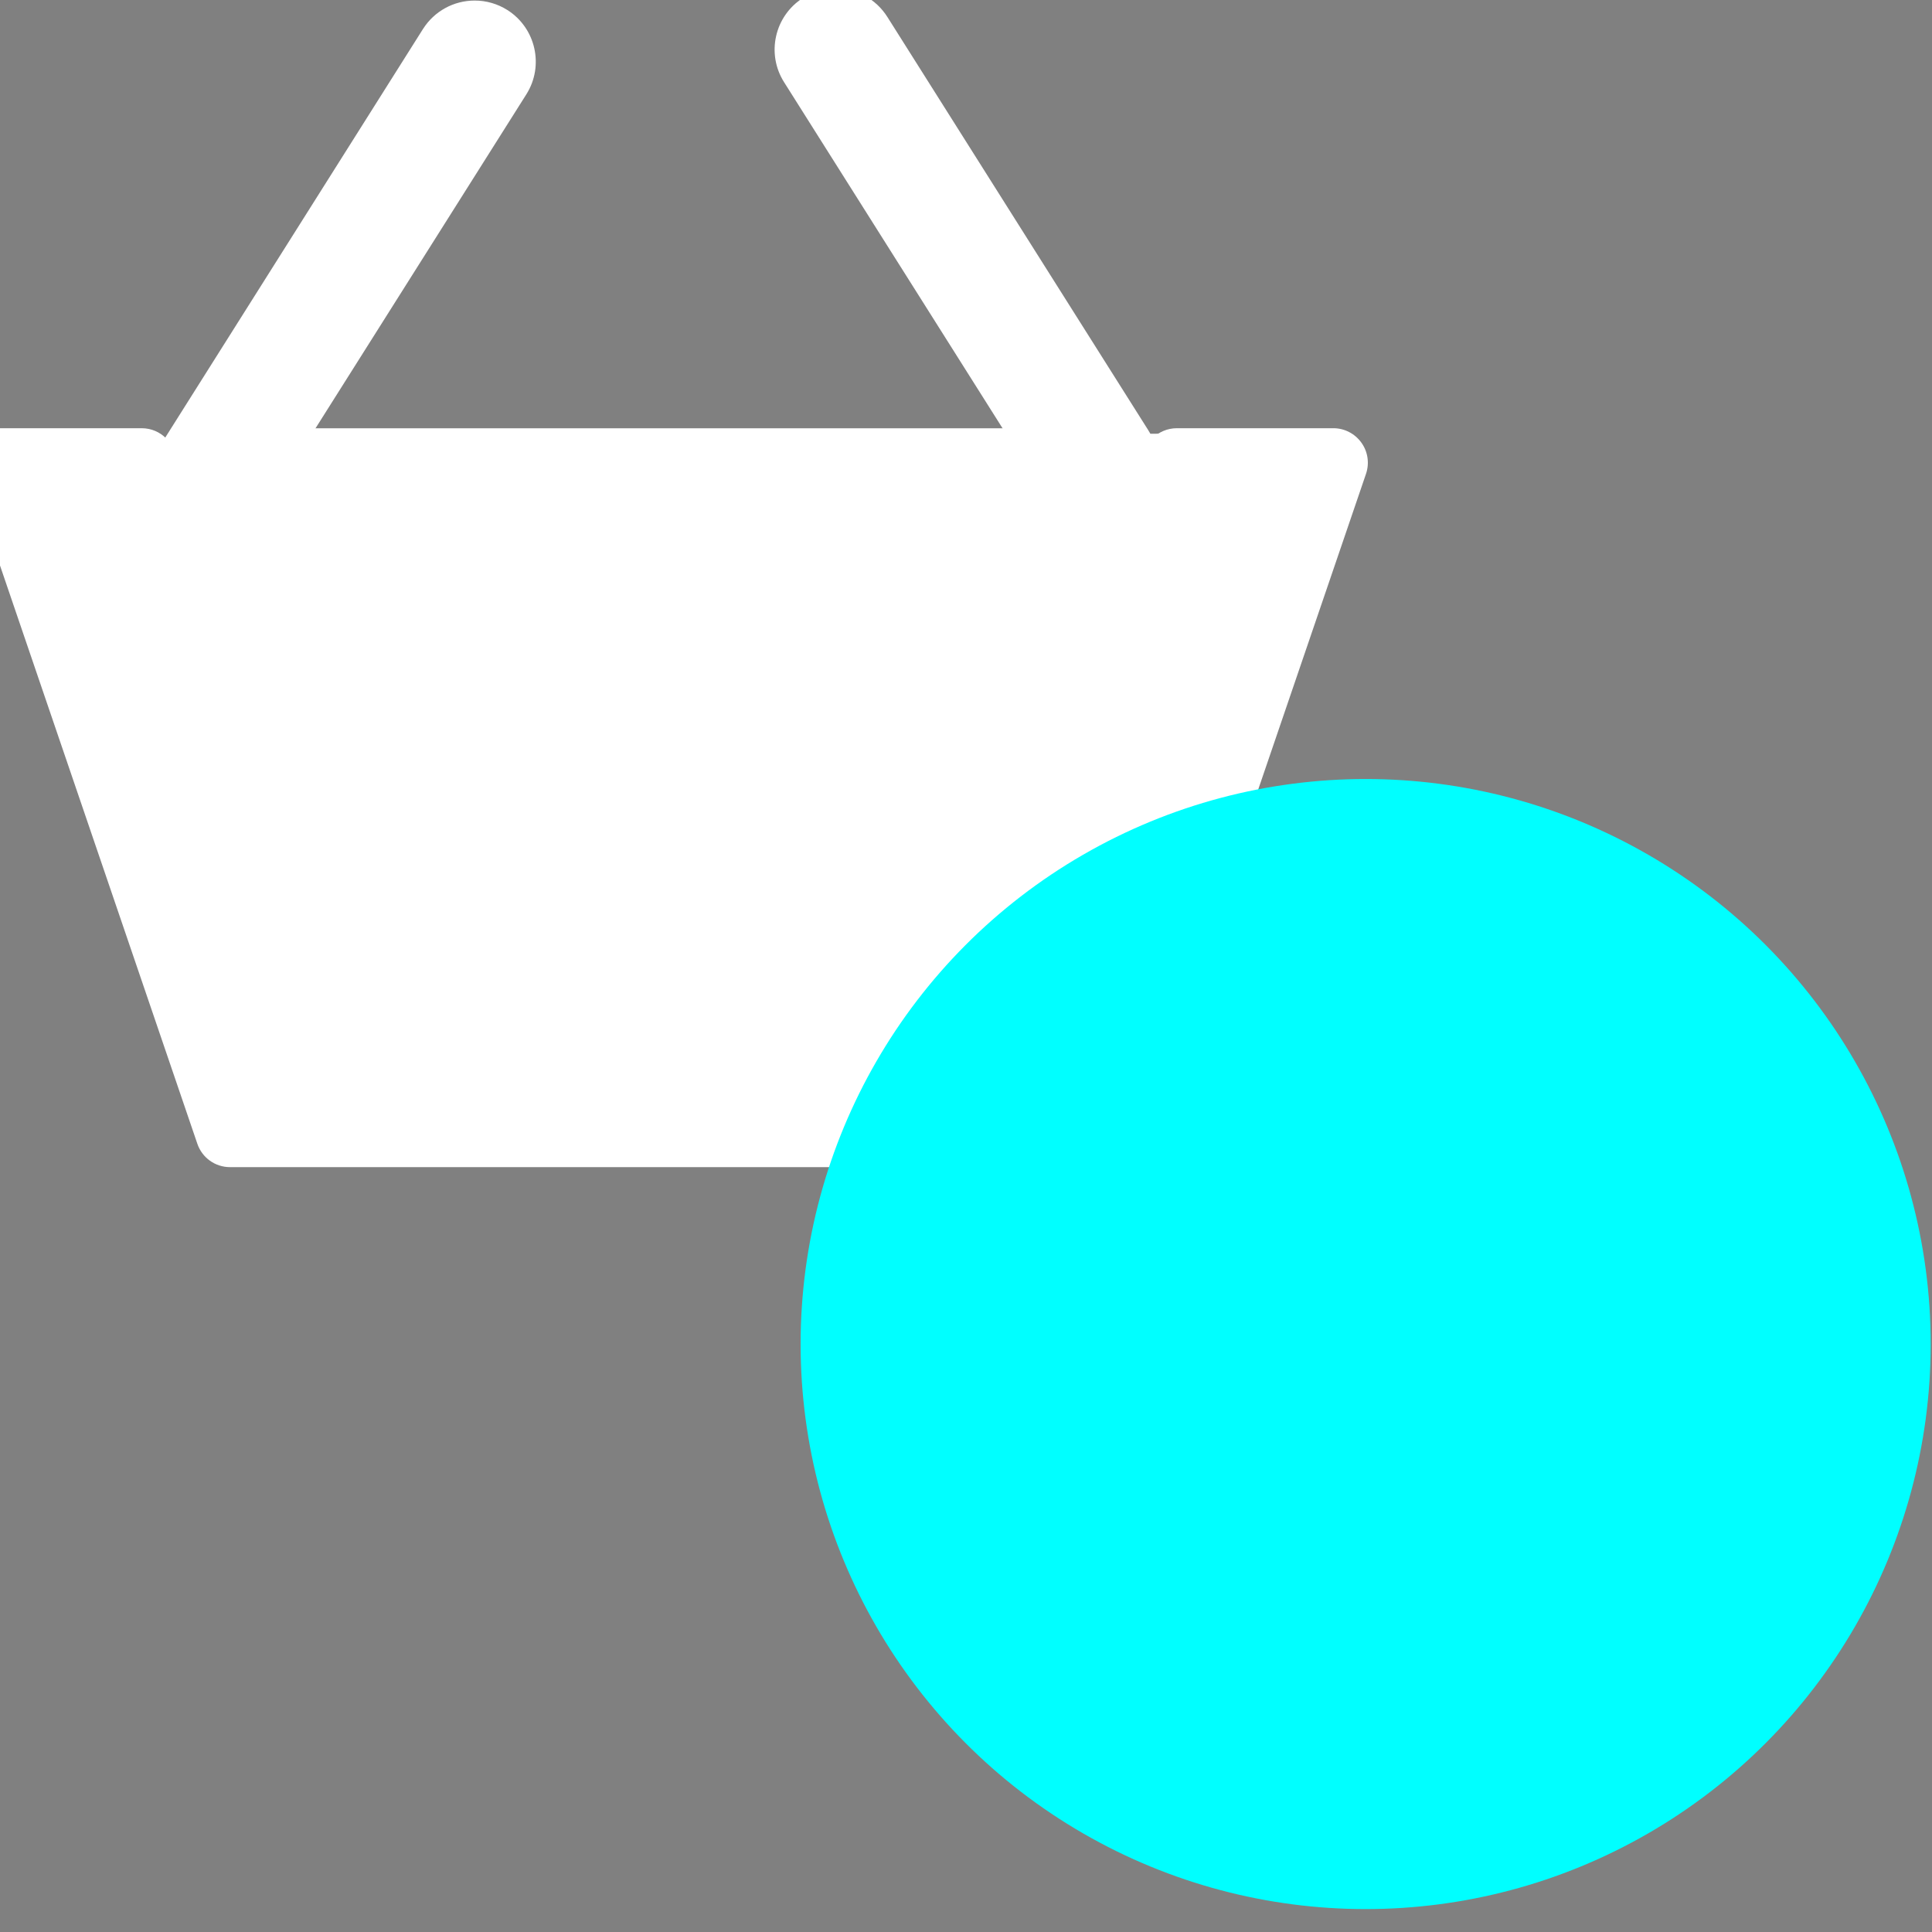
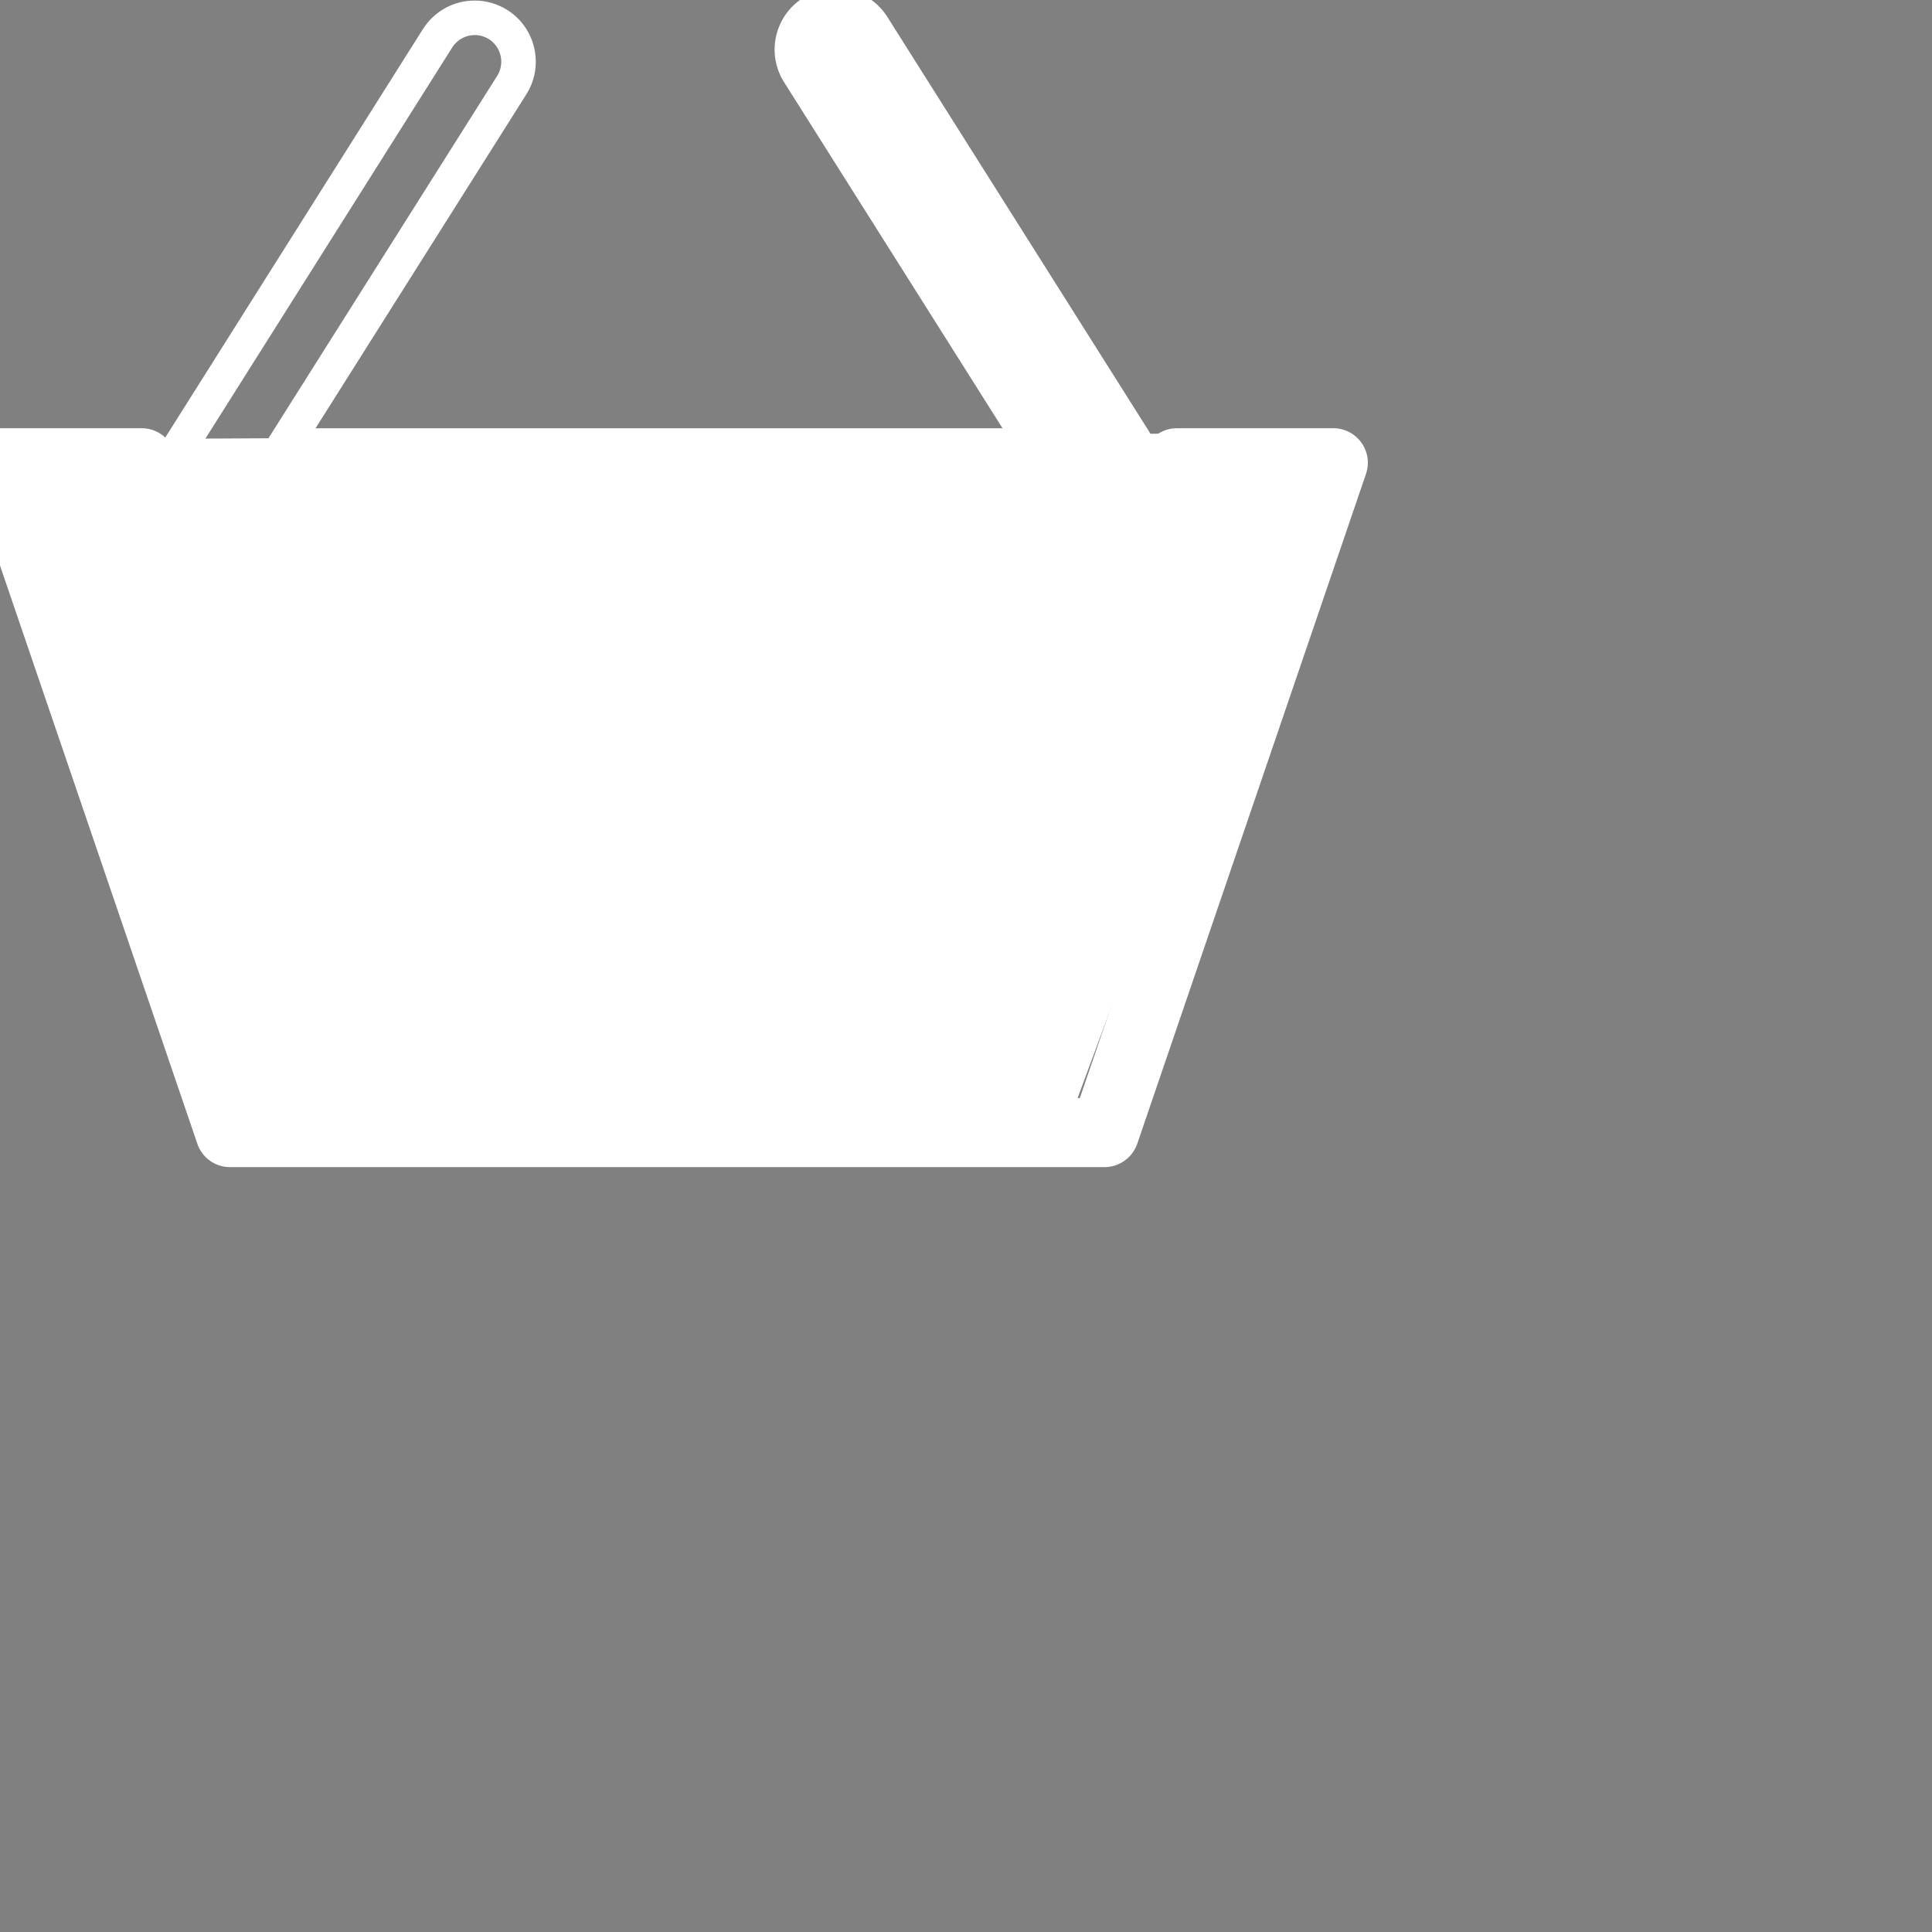
<svg xmlns="http://www.w3.org/2000/svg" version="1.1" id="Layer_1" x="0px" y="0px" width="28px" height="28px" viewBox="0 0 28 28" enable-background="new 0 0 28 28" xml:space="preserve">
  <rect x="0" y="0" width="28" height="28" fill="#808080" stroke="none" />
  <g>
    <polyline fill="#ffffff" points="0.265,6.37 19.184,6.273 15.488,16.264 3.541,16.263  " />
    <g>
      <g>
        <path fill="none" stroke="#1B1C20" stroke-linecap="round" stroke-linejoin="round" stroke-miterlimit="10" d="M2.054,6.707" />
      </g>
      <g>
        <path fill="#ffffff" d="M14.611,7.207H4.497c-0.276,0-0.5-0.224-0.5-0.5s0.224-0.5,0.5-0.5h10.114c0.276,0,0.5,0.224,0.5,0.5     S14.888,7.207,14.611,7.207z" />
      </g>
      <g>
        <path fill="#ffffff" d="M16.007,16.915H3.333c-0.214,0-0.404-0.136-0.473-0.339l-3.313-9.708     c-0.052-0.153-0.027-0.321,0.066-0.453s0.246-0.209,0.407-0.209h2.034c0.276,0,0.5,0.224,0.5,0.5s-0.224,0.5-0.5,0.5H0.719     l2.972,8.708h11.959l2.974-8.708h-1.568c-0.276,0-0.5-0.224-0.5-0.5s0.224-0.5,0.5-0.5h2.268c0.161,0,0.312,0.078,0.406,0.209     c0.095,0.131,0.119,0.3,0.067,0.453l-3.315,9.708C16.411,16.779,16.221,16.915,16.007,16.915z" />
      </g>
      <g>
        <g>
          <g>
-             <path fill="#ffffff" d="M3.101,7.516c-0.12,0-0.237-0.034-0.338-0.098C2.465,7.229,2.377,6.836,2.564,6.541l3.778-5.986       C6.46,0.369,6.661,0.258,6.88,0.258c0.12,0,0.237,0.034,0.338,0.098c0.296,0.188,0.386,0.581,0.199,0.876L3.638,7.219       C3.521,7.405,3.32,7.516,3.101,7.516z" />
-           </g>
+             </g>
          <g>
            <path fill="#ffffff" d="M6.88,0.508c0.07,0,0.141,0.019,0.205,0.059c0.18,0.114,0.234,0.352,0.121,0.532L3.427,7.086       c-0.073,0.116-0.198,0.18-0.326,0.18c-0.07,0-0.141-0.019-0.205-0.059c-0.18-0.114-0.234-0.352-0.12-0.532l3.778-5.987       C6.627,0.572,6.753,0.508,6.88,0.508 M6.88,0.008L6.88,0.008c-0.305,0-0.585,0.154-0.749,0.411L2.353,6.408       C2.226,6.606,2.185,6.844,2.238,7.076c0.052,0.229,0.19,0.426,0.39,0.552c0.143,0.09,0.306,0.137,0.473,0.137       c0.306,0,0.586-0.154,0.749-0.413l3.779-5.986c0.26-0.413,0.136-0.96-0.276-1.221C7.21,0.055,7.047,0.008,6.88,0.008       L6.88,0.008z" />
          </g>
        </g>
      </g>
      <g>
        <g>
          <g>
            <path fill="#ffffff" d="M15.893,7.342c-0.221,0-0.422-0.111-0.538-0.297l-3.78-5.987c-0.188-0.296-0.099-0.689,0.197-0.877       c0.102-0.064,0.219-0.098,0.339-0.098c0.22,0,0.421,0.111,0.538,0.296l3.779,5.988c0.091,0.144,0.121,0.314,0.084,0.479       c-0.037,0.166-0.137,0.307-0.28,0.397C16.127,7.308,16.011,7.342,15.893,7.342z" />
          </g>
          <g>
            <path fill="#ffffff" d="M12.111,0.333c0.127,0,0.253,0.063,0.327,0.18L16.217,6.5c0.114,0.181,0.061,0.419-0.119,0.532       c-0.064,0.04-0.135,0.06-0.205,0.06c-0.129,0-0.254-0.063-0.326-0.179l-3.78-5.988c-0.114-0.181-0.061-0.418,0.119-0.532       C11.969,0.352,12.04,0.333,12.111,0.333 M12.111-0.167c-0.167,0-0.331,0.047-0.473,0.137c-0.413,0.261-0.536,0.81-0.274,1.222       l3.78,5.988c0.161,0.257,0.441,0.412,0.749,0.412c0.165,0,0.327-0.046,0.469-0.135c0.203-0.128,0.342-0.325,0.394-0.556       c0.052-0.23,0.011-0.467-0.115-0.667L12.86,0.245C12.697-0.013,12.417-0.167,12.111-0.167L12.111-0.167z" />
          </g>
        </g>
      </g>
    </g>
-     <circle fill="#00ffff" cx="19.792" cy="19.479" r="8.189" />
  </g>
</svg>